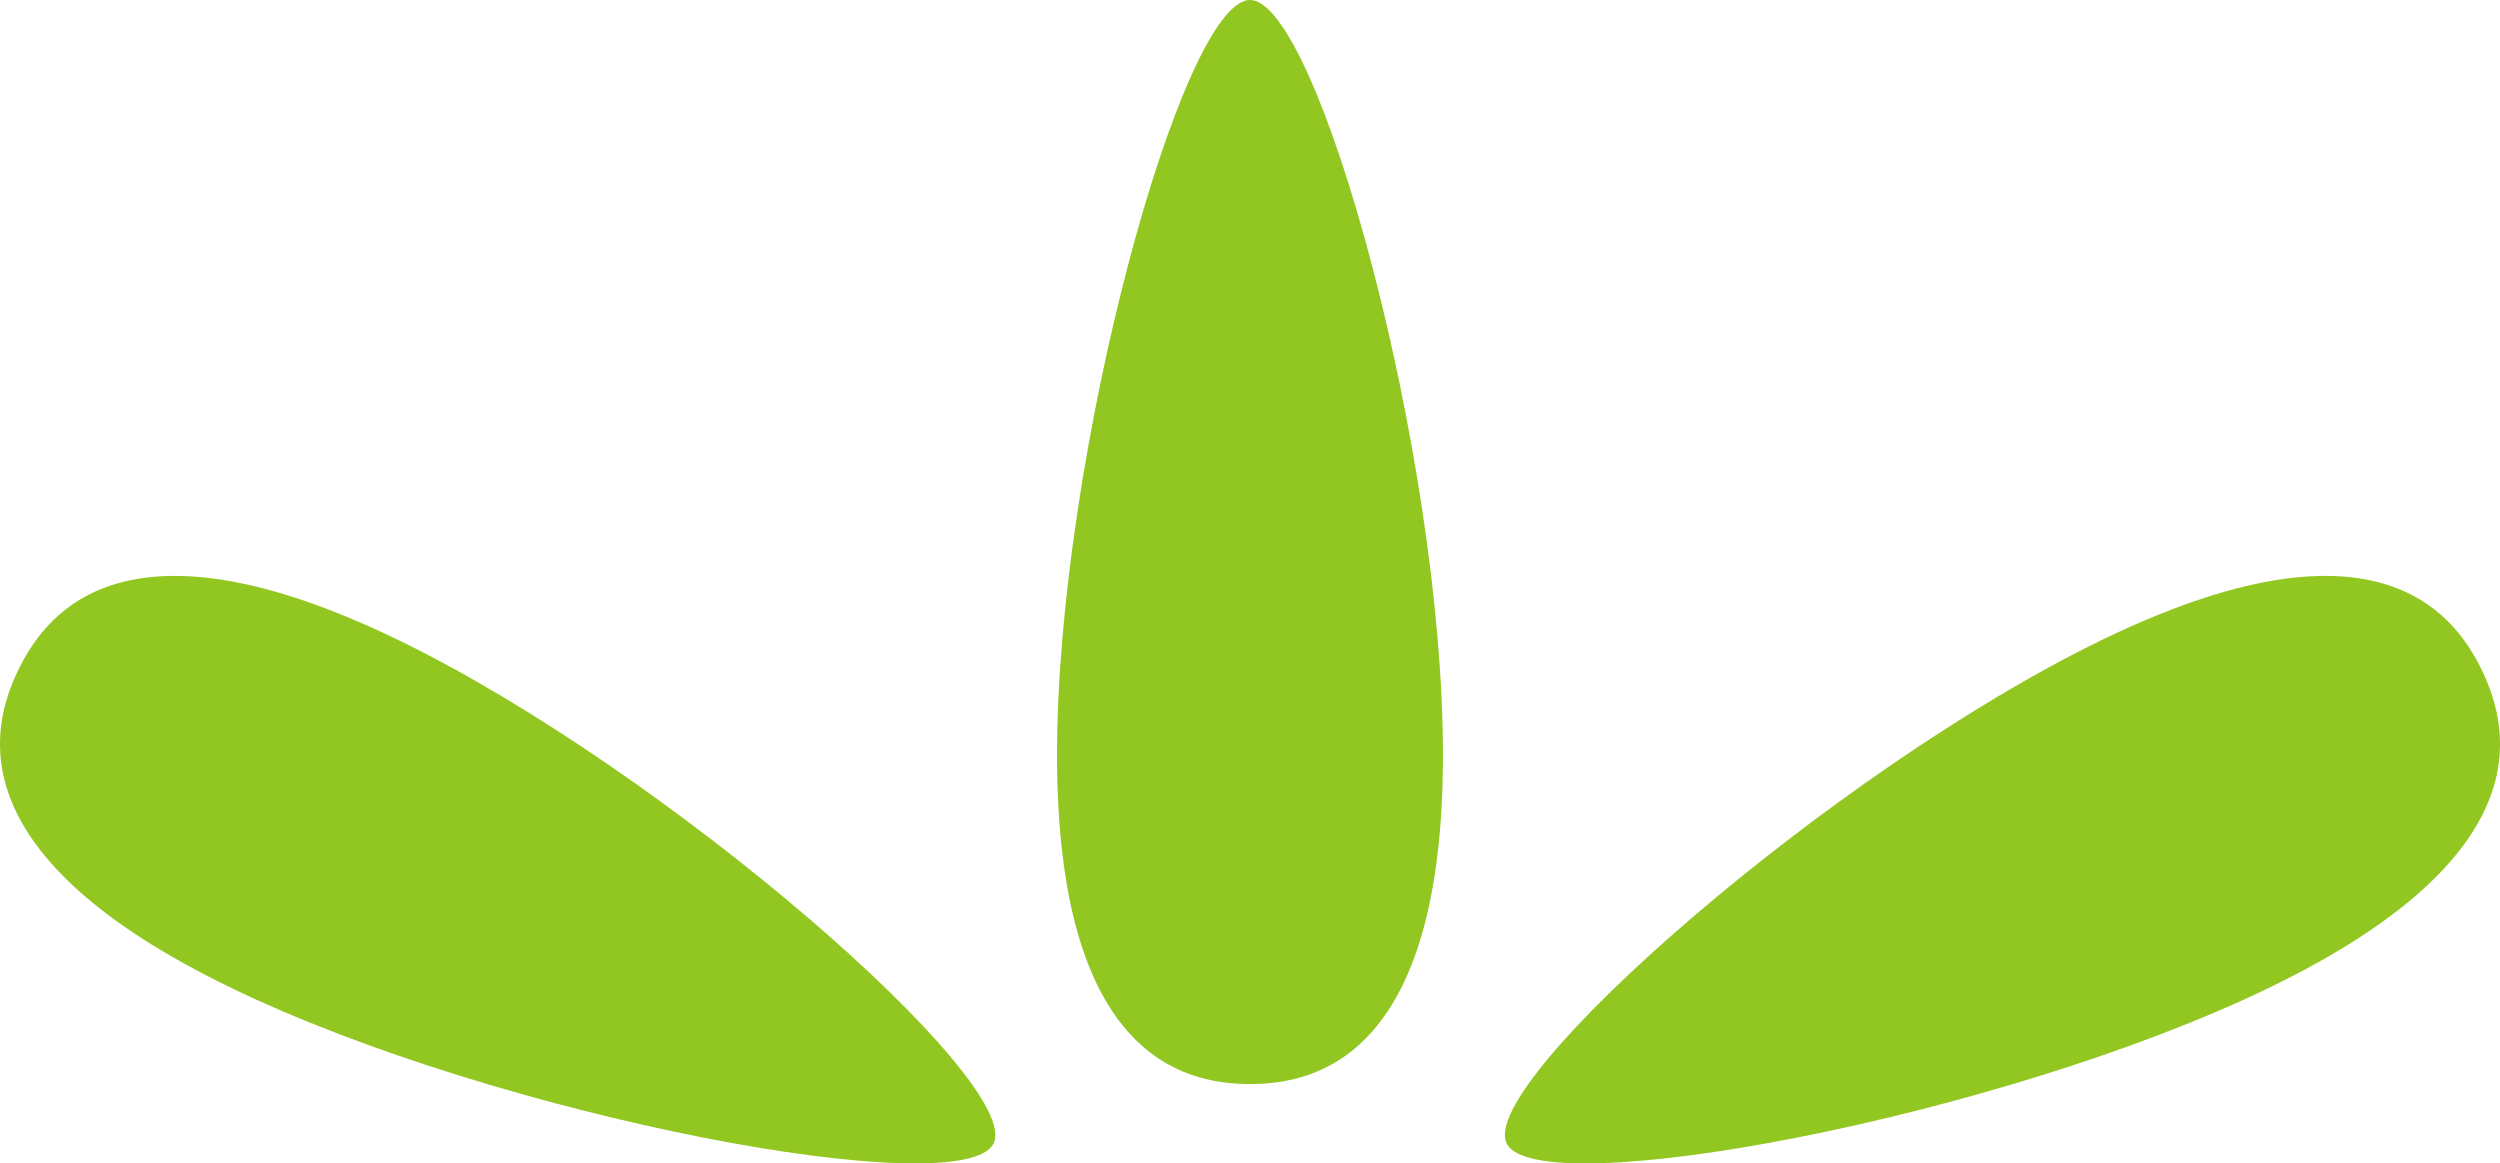
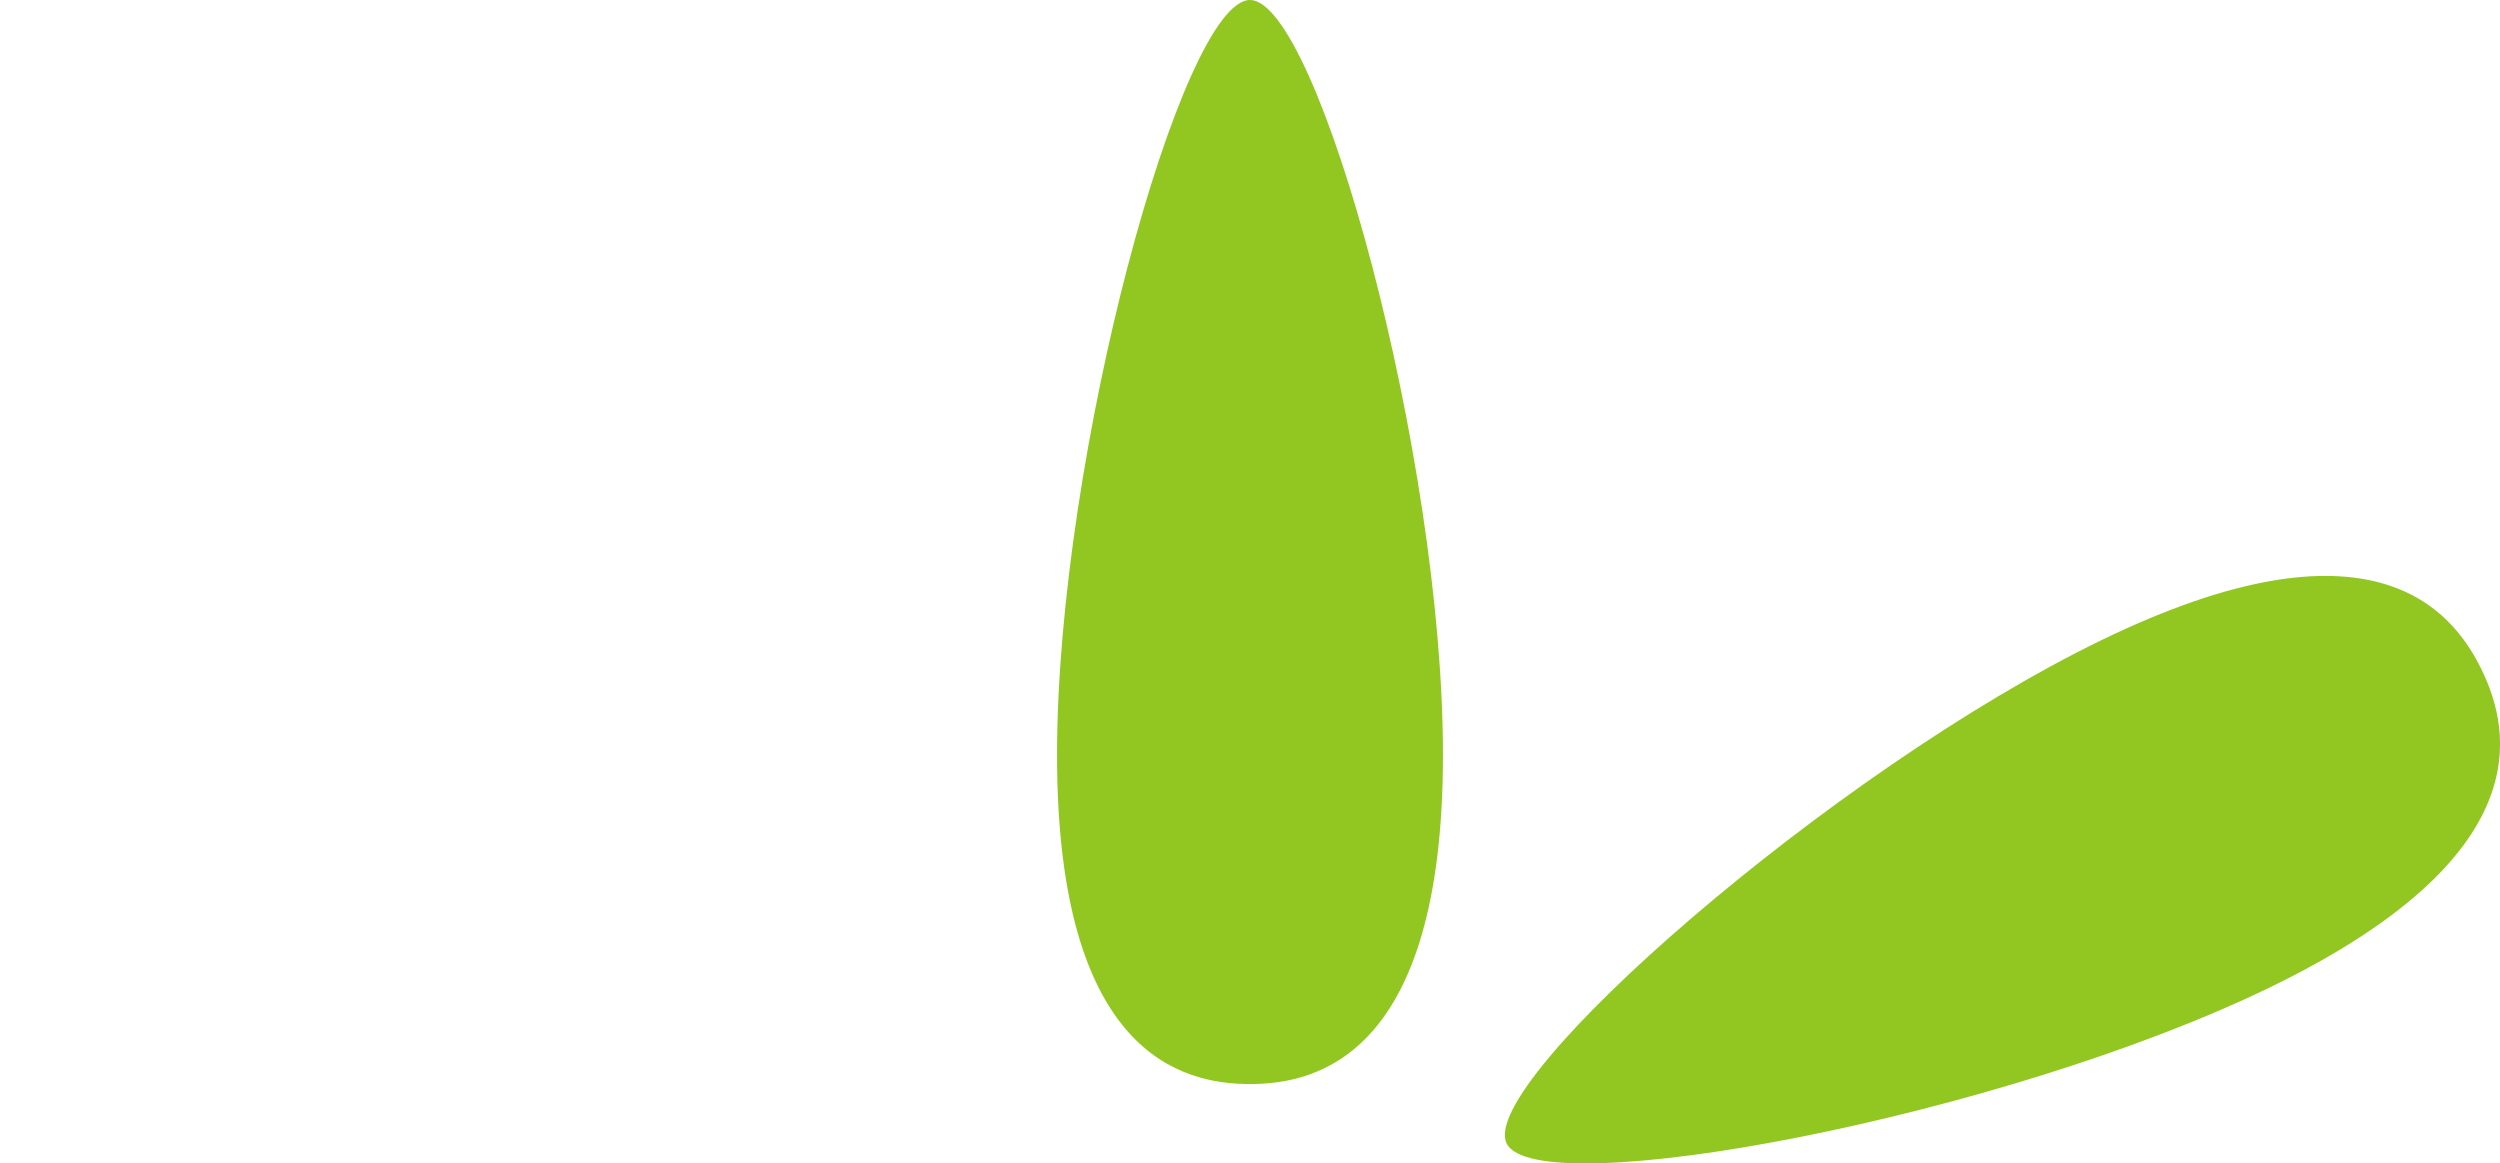
<svg xmlns="http://www.w3.org/2000/svg" width="85.37" height="39.727" viewBox="0 0 85.37 39.727">
  <g transform="translate(-677.315 -1400.333)">
    <g transform="translate(-32.755 1356.958)">
      <path d="M750.551,69.155c0,10.222-4.268,11.238-6.59,11.238s-6.588-1.015-6.588-11.238,4.266-25.78,6.588-25.78S750.551,58.933,750.551,69.155Z" transform="translate(8.793)" fill="#92c721" />
      <g transform="translate(710.07 63.04)">
-         <path d="M717.926,72.3c-9.2-4.465-8.246-8.747-7.232-10.837s3.79-5.483,12.987-1.019S745.01,75.538,744,77.628,727.123,76.762,717.926,72.3Z" transform="translate(-710.07 -58.249)" fill="#92c721" />
        <path d="M775.067,72.3c9.2-4.465,8.244-8.747,7.232-10.837s-3.79-5.483-12.987-1.019S747.983,75.538,749,77.628,765.869,76.762,775.067,72.3Z" transform="translate(-697.552 -58.249)" fill="#92c721" />
      </g>
    </g>
  </g>
</svg>